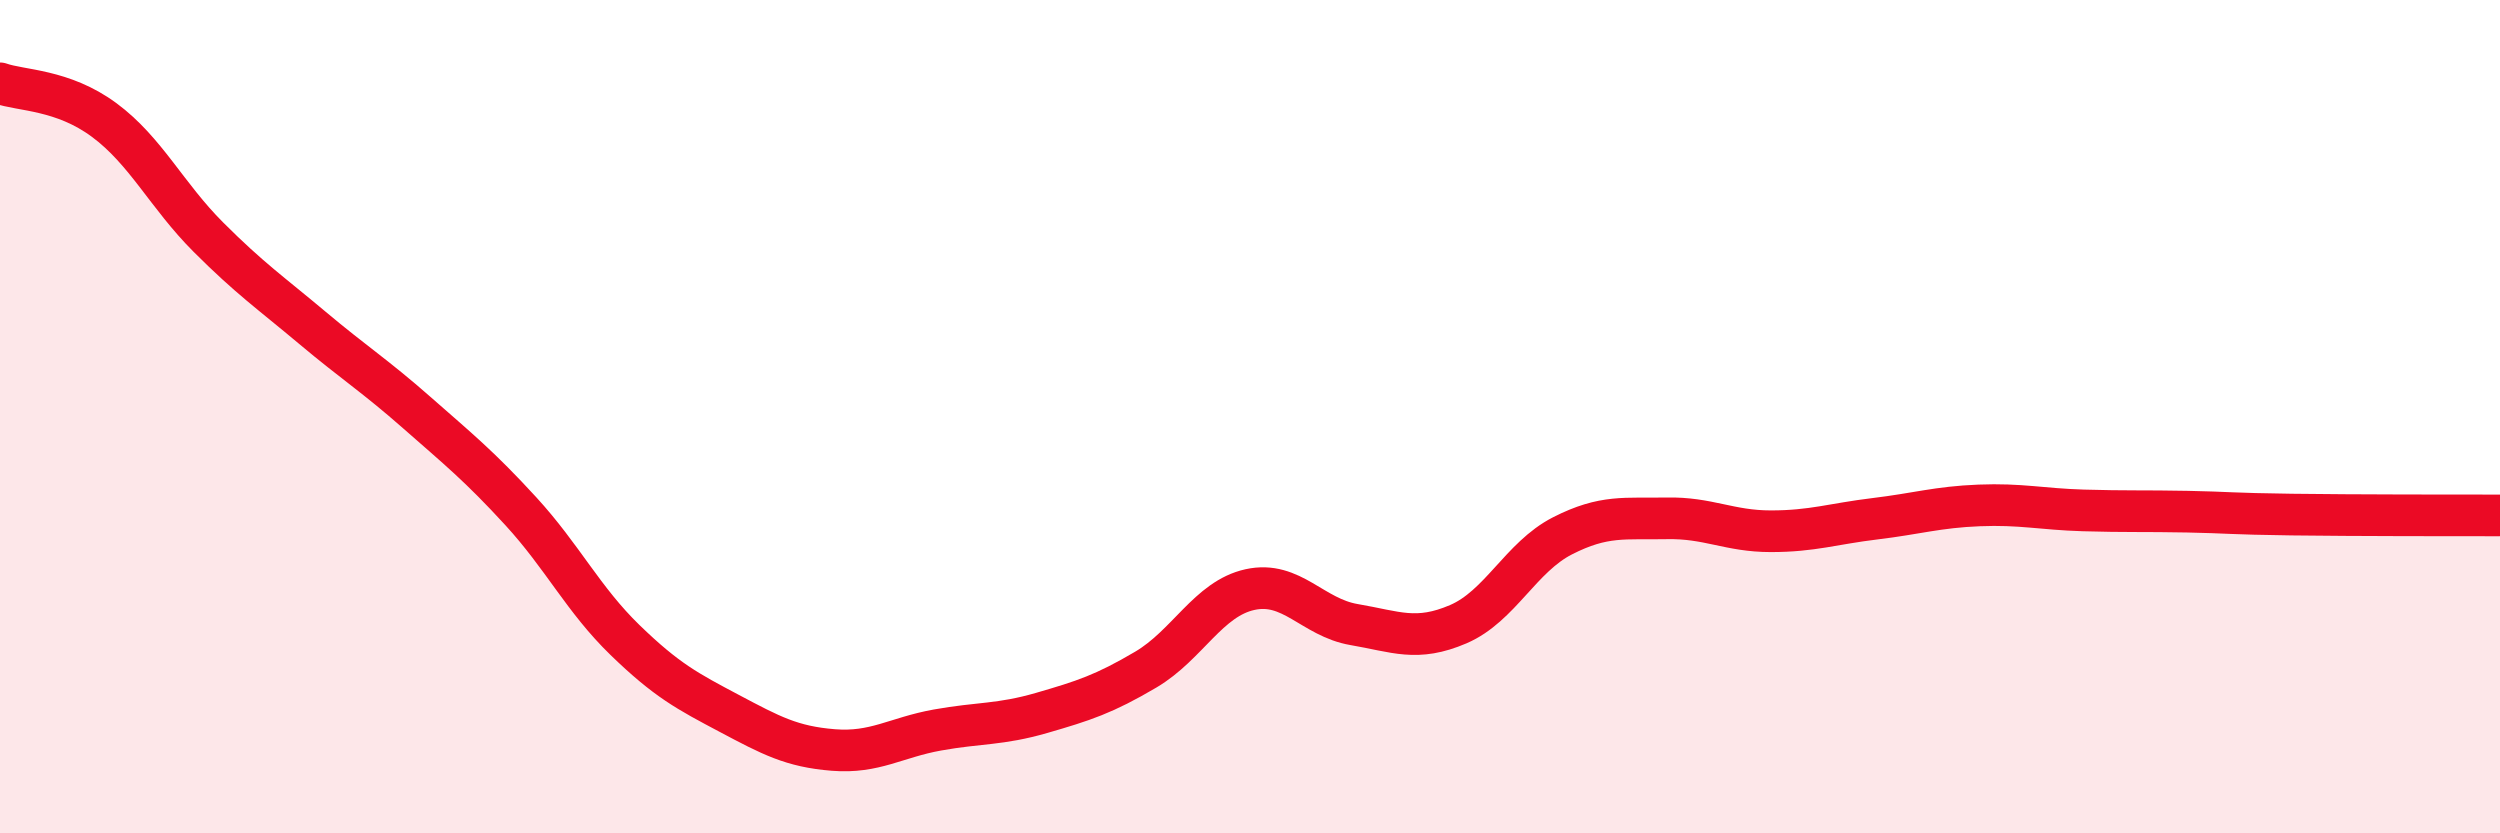
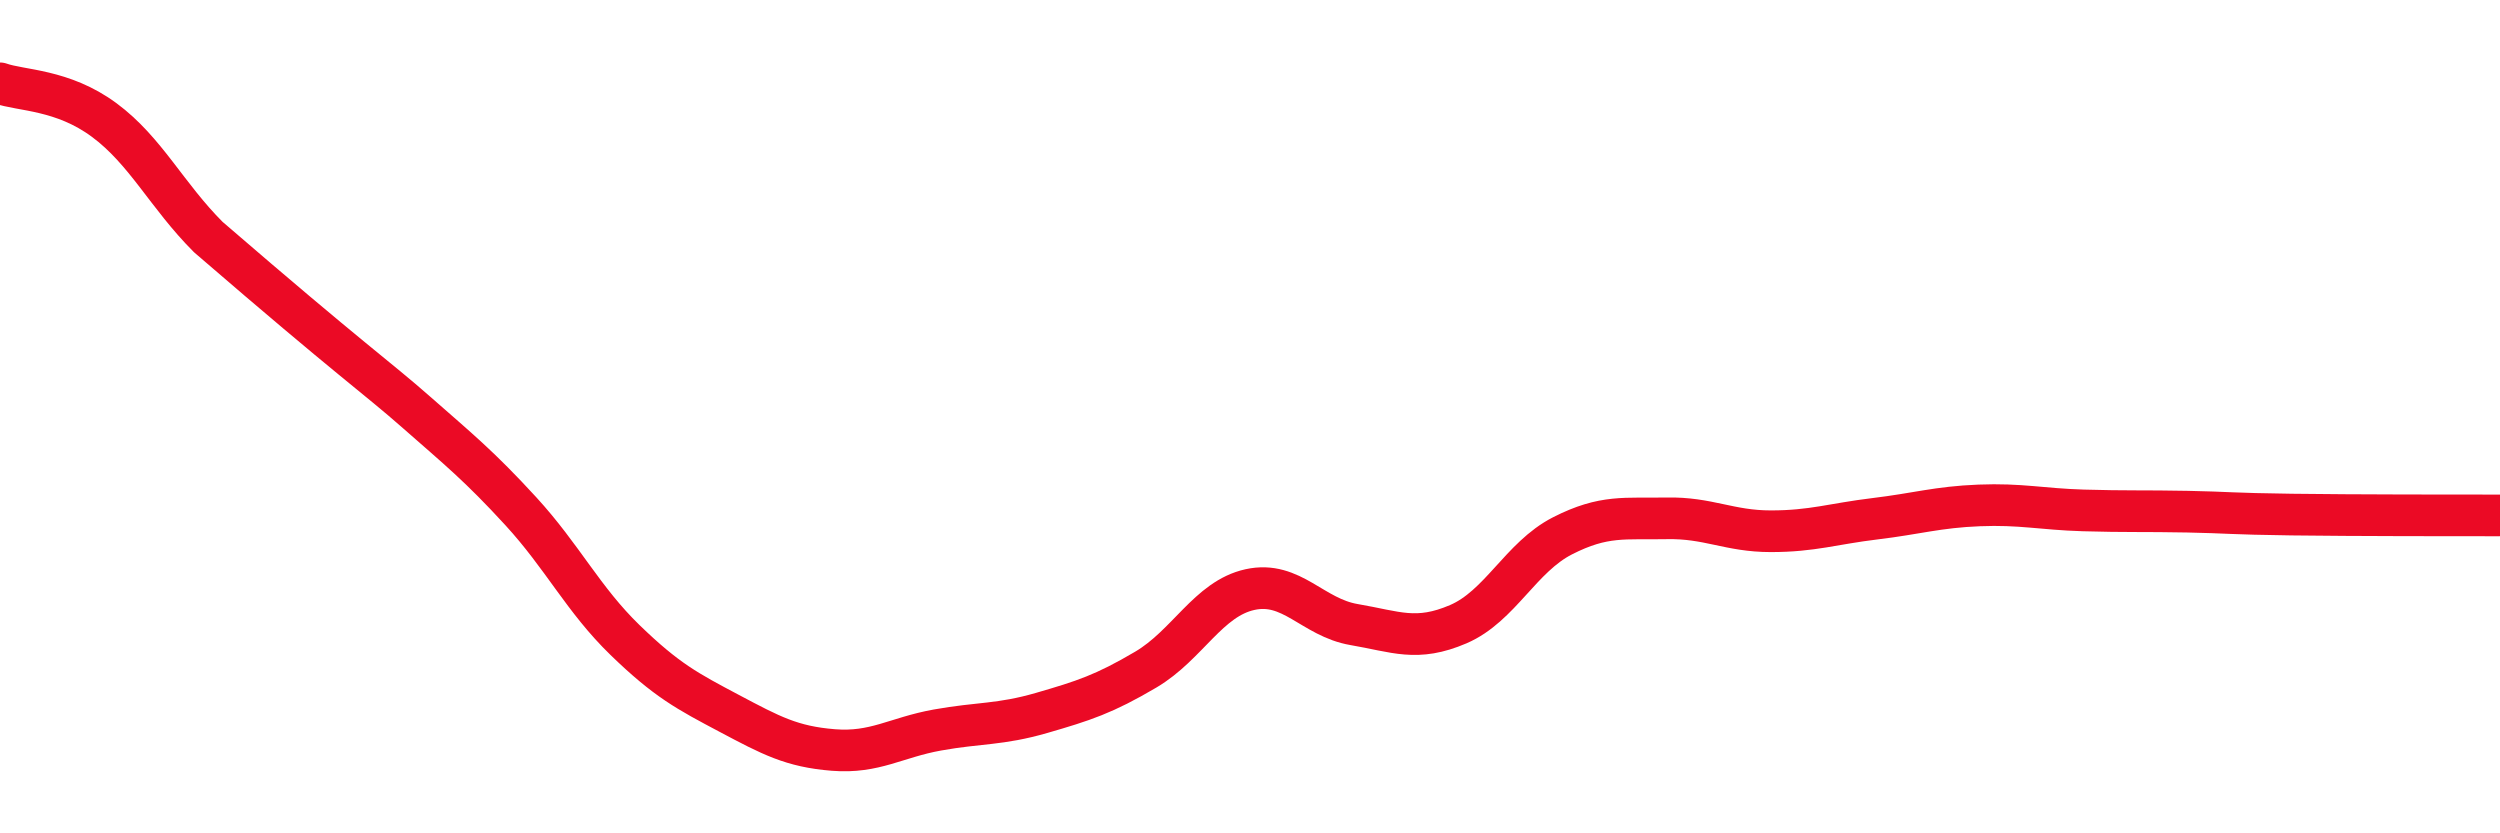
<svg xmlns="http://www.w3.org/2000/svg" width="60" height="20" viewBox="0 0 60 20">
-   <path d="M 0,2 C 0.5,2.18 1.5,2.14 2.5,2.88 C 3.5,3.62 4,4.69 5,5.69 C 6,6.69 6.5,7.03 7.5,7.87 C 8.5,8.71 9,9.02 10,9.9 C 11,10.78 11.5,11.18 12.5,12.27 C 13.5,13.36 14,14.39 15,15.36 C 16,16.33 16.5,16.59 17.5,17.12 C 18.5,17.65 19,17.92 20,18 C 21,18.08 21.5,17.7 22.5,17.52 C 23.5,17.34 24,17.4 25,17.11 C 26,16.82 26.5,16.66 27.5,16.07 C 28.5,15.48 29,14.37 30,14.15 C 31,13.93 31.5,14.82 32.5,14.99 C 33.5,15.16 34,15.41 35,14.98 C 36,14.55 36.5,13.37 37.5,12.86 C 38.5,12.35 39,12.46 40,12.44 C 41,12.42 41.5,12.75 42.5,12.75 C 43.5,12.75 44,12.57 45,12.45 C 46,12.33 46.5,12.17 47.5,12.13 C 48.5,12.09 49,12.22 50,12.25 C 51,12.28 51.5,12.26 52.5,12.28 C 53.5,12.3 53.5,12.33 55,12.35 C 56.5,12.37 59,12.37 60,12.37L60 20L0 20Z" fill="#EB0A25" opacity="0.1" stroke-linecap="round" stroke-linejoin="round" />
-   <path d="M 0,2 C 0.5,2.18 1.5,2.14 2.5,2.88 C 3.5,3.62 4,4.69 5,5.69 C 6,6.69 6.5,7.03 7.5,7.87 C 8.5,8.71 9,9.02 10,9.9 C 11,10.78 11.5,11.18 12.5,12.27 C 13.5,13.36 14,14.39 15,15.36 C 16,16.33 16.5,16.59 17.5,17.12 C 18.5,17.65 19,17.92 20,18 C 21,18.08 21.5,17.7 22.5,17.52 C 23.5,17.34 24,17.4 25,17.11 C 26,16.82 26.5,16.66 27.5,16.07 C 28.5,15.48 29,14.37 30,14.15 C 31,13.93 31.5,14.82 32.5,14.99 C 33.5,15.16 34,15.41 35,14.98 C 36,14.55 36.5,13.37 37.5,12.86 C 38.5,12.35 39,12.46 40,12.44 C 41,12.42 41.5,12.75 42.5,12.75 C 43.5,12.75 44,12.57 45,12.45 C 46,12.33 46.5,12.17 47.5,12.13 C 48.5,12.09 49,12.22 50,12.25 C 51,12.28 51.5,12.26 52.5,12.28 C 53.5,12.3 53.5,12.33 55,12.35 C 56.5,12.37 59,12.37 60,12.37" stroke="#EB0A25" stroke-width="1" fill="none" stroke-linecap="round" stroke-linejoin="round" />
+   <path d="M 0,2 C 0.5,2.18 1.5,2.14 2.5,2.88 C 3.5,3.62 4,4.69 5,5.69 C 8.5,8.71 9,9.02 10,9.9 C 11,10.78 11.5,11.18 12.5,12.27 C 13.5,13.36 14,14.39 15,15.36 C 16,16.33 16.5,16.59 17.5,17.12 C 18.5,17.65 19,17.92 20,18 C 21,18.08 21.5,17.7 22.5,17.52 C 23.5,17.34 24,17.4 25,17.11 C 26,16.82 26.5,16.66 27.5,16.07 C 28.5,15.48 29,14.37 30,14.15 C 31,13.93 31.5,14.82 32.5,14.99 C 33.5,15.16 34,15.41 35,14.98 C 36,14.55 36.5,13.37 37.5,12.86 C 38.5,12.35 39,12.46 40,12.44 C 41,12.42 41.5,12.75 42.5,12.75 C 43.5,12.75 44,12.57 45,12.45 C 46,12.33 46.5,12.17 47.5,12.13 C 48.5,12.09 49,12.22 50,12.25 C 51,12.28 51.5,12.26 52.5,12.28 C 53.5,12.3 53.5,12.33 55,12.35 C 56.5,12.37 59,12.37 60,12.37" stroke="#EB0A25" stroke-width="1" fill="none" stroke-linecap="round" stroke-linejoin="round" />
</svg>